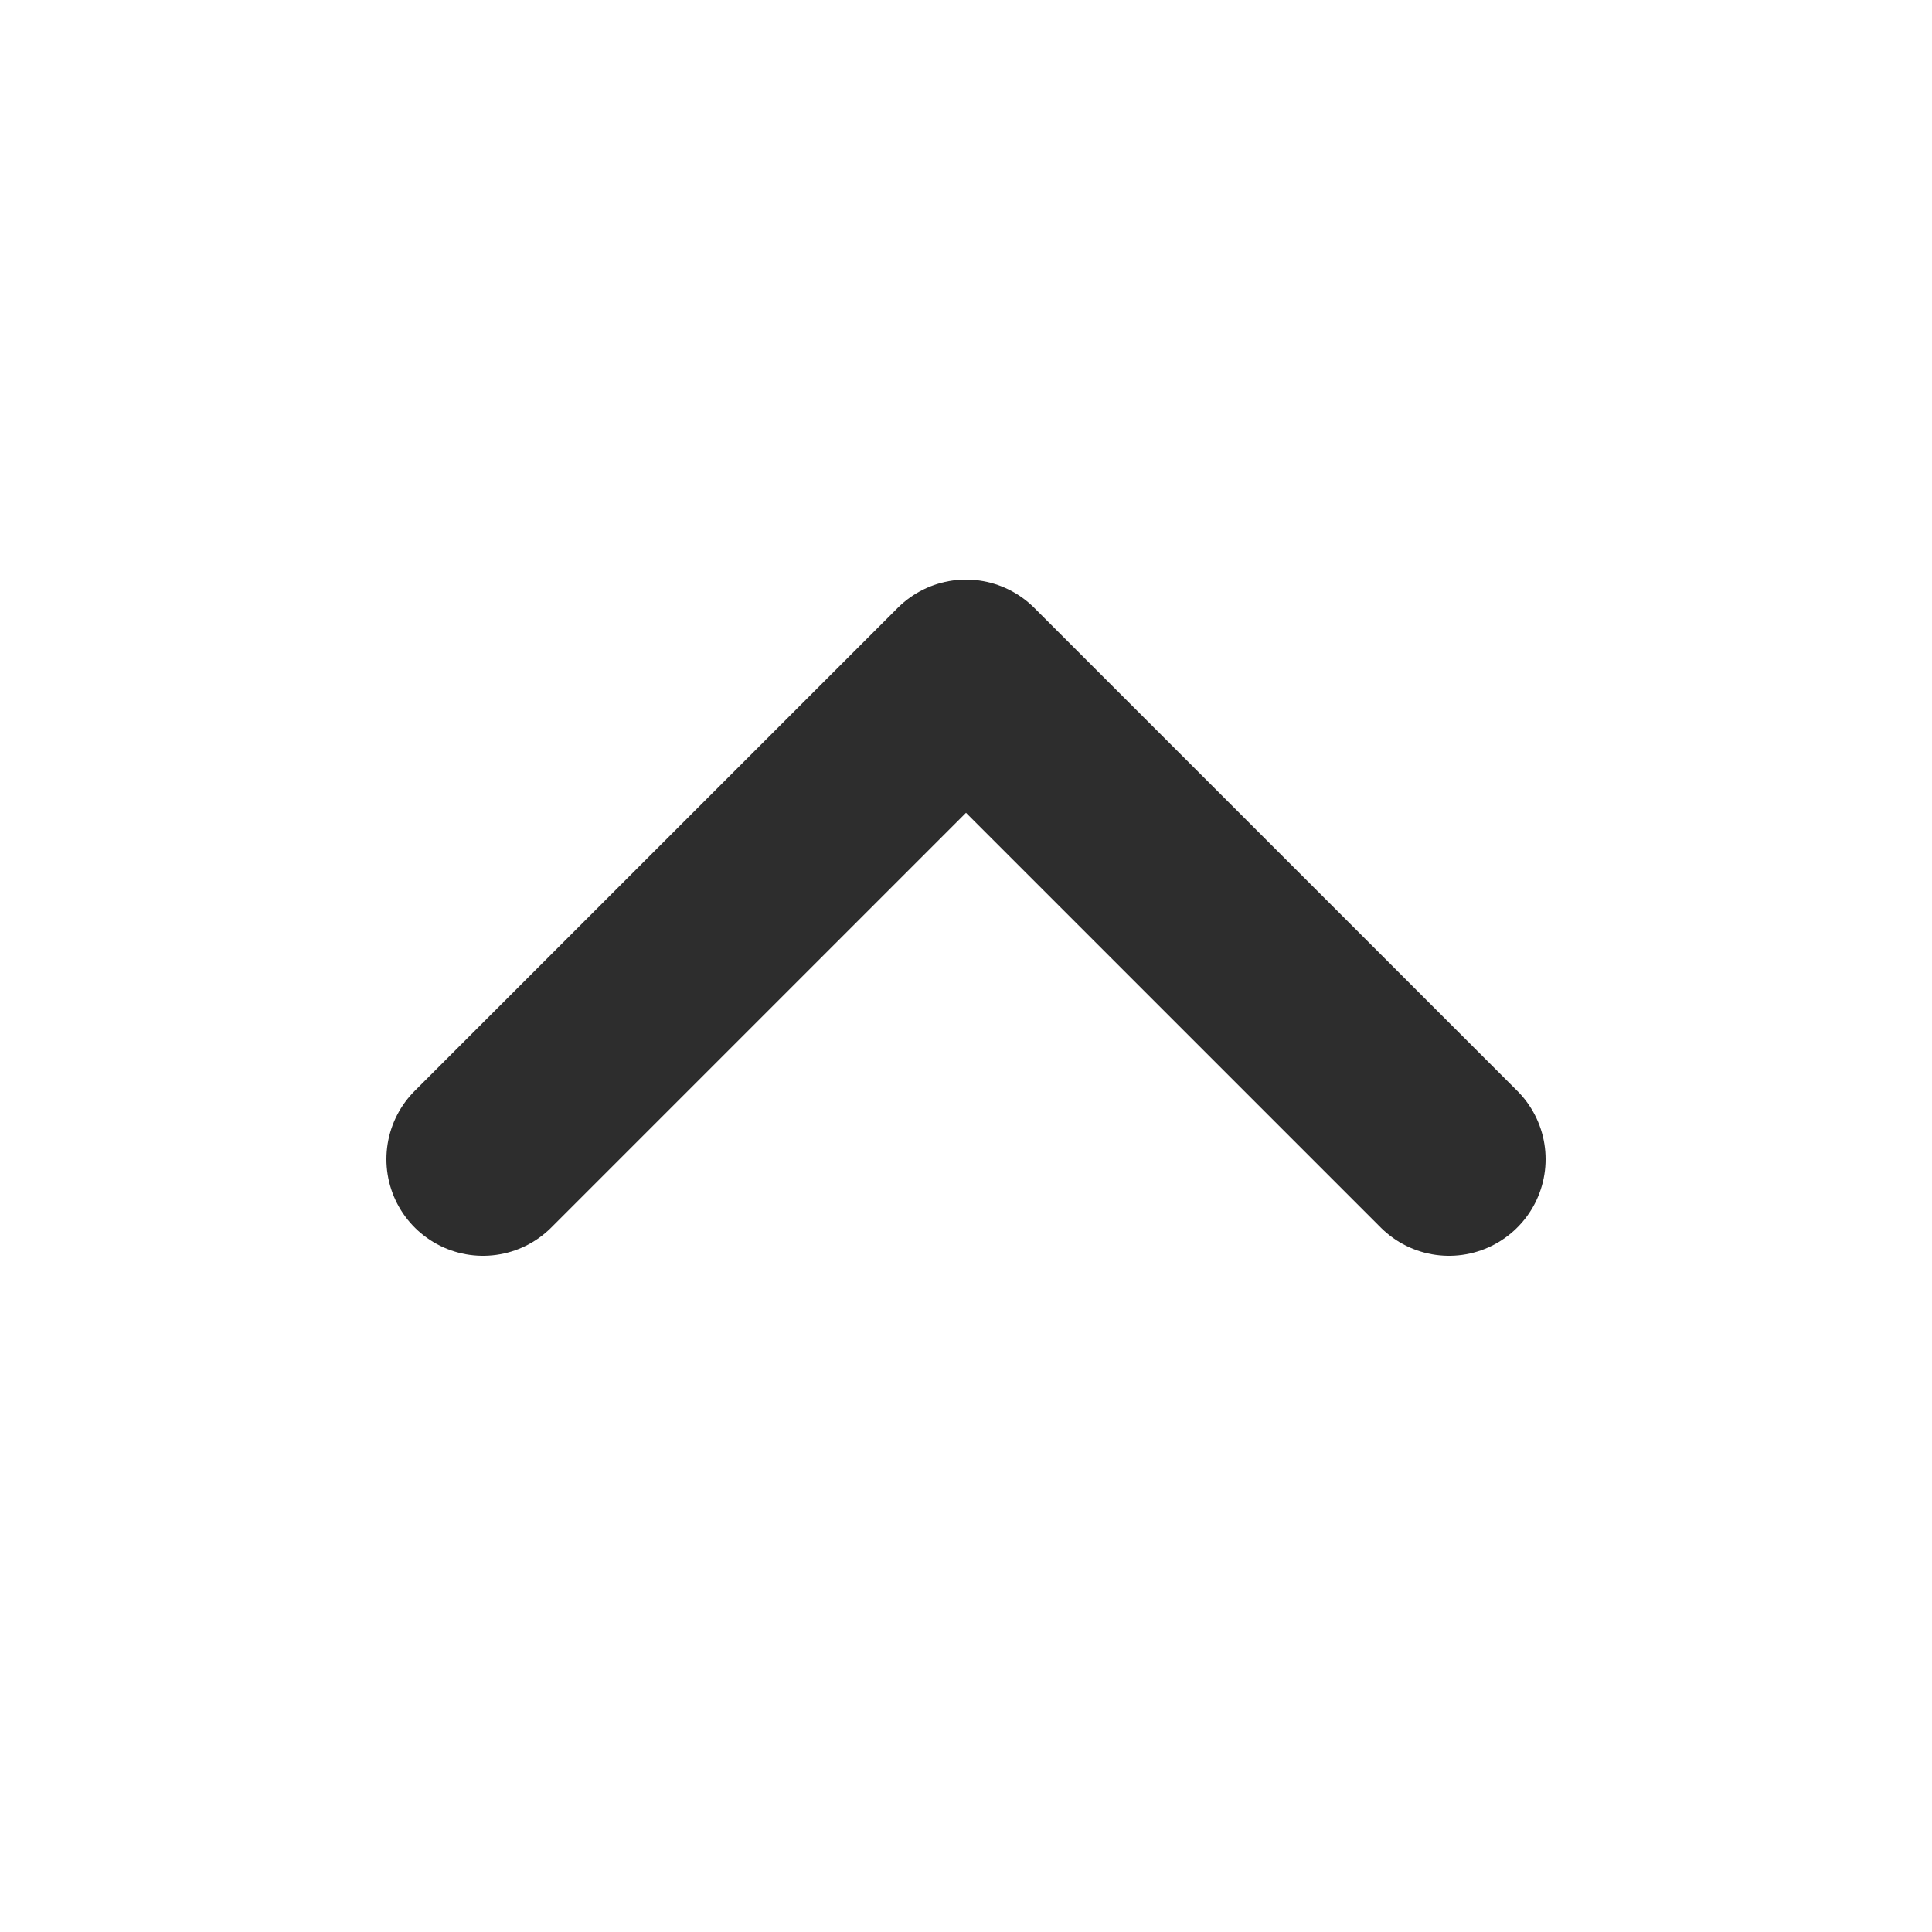
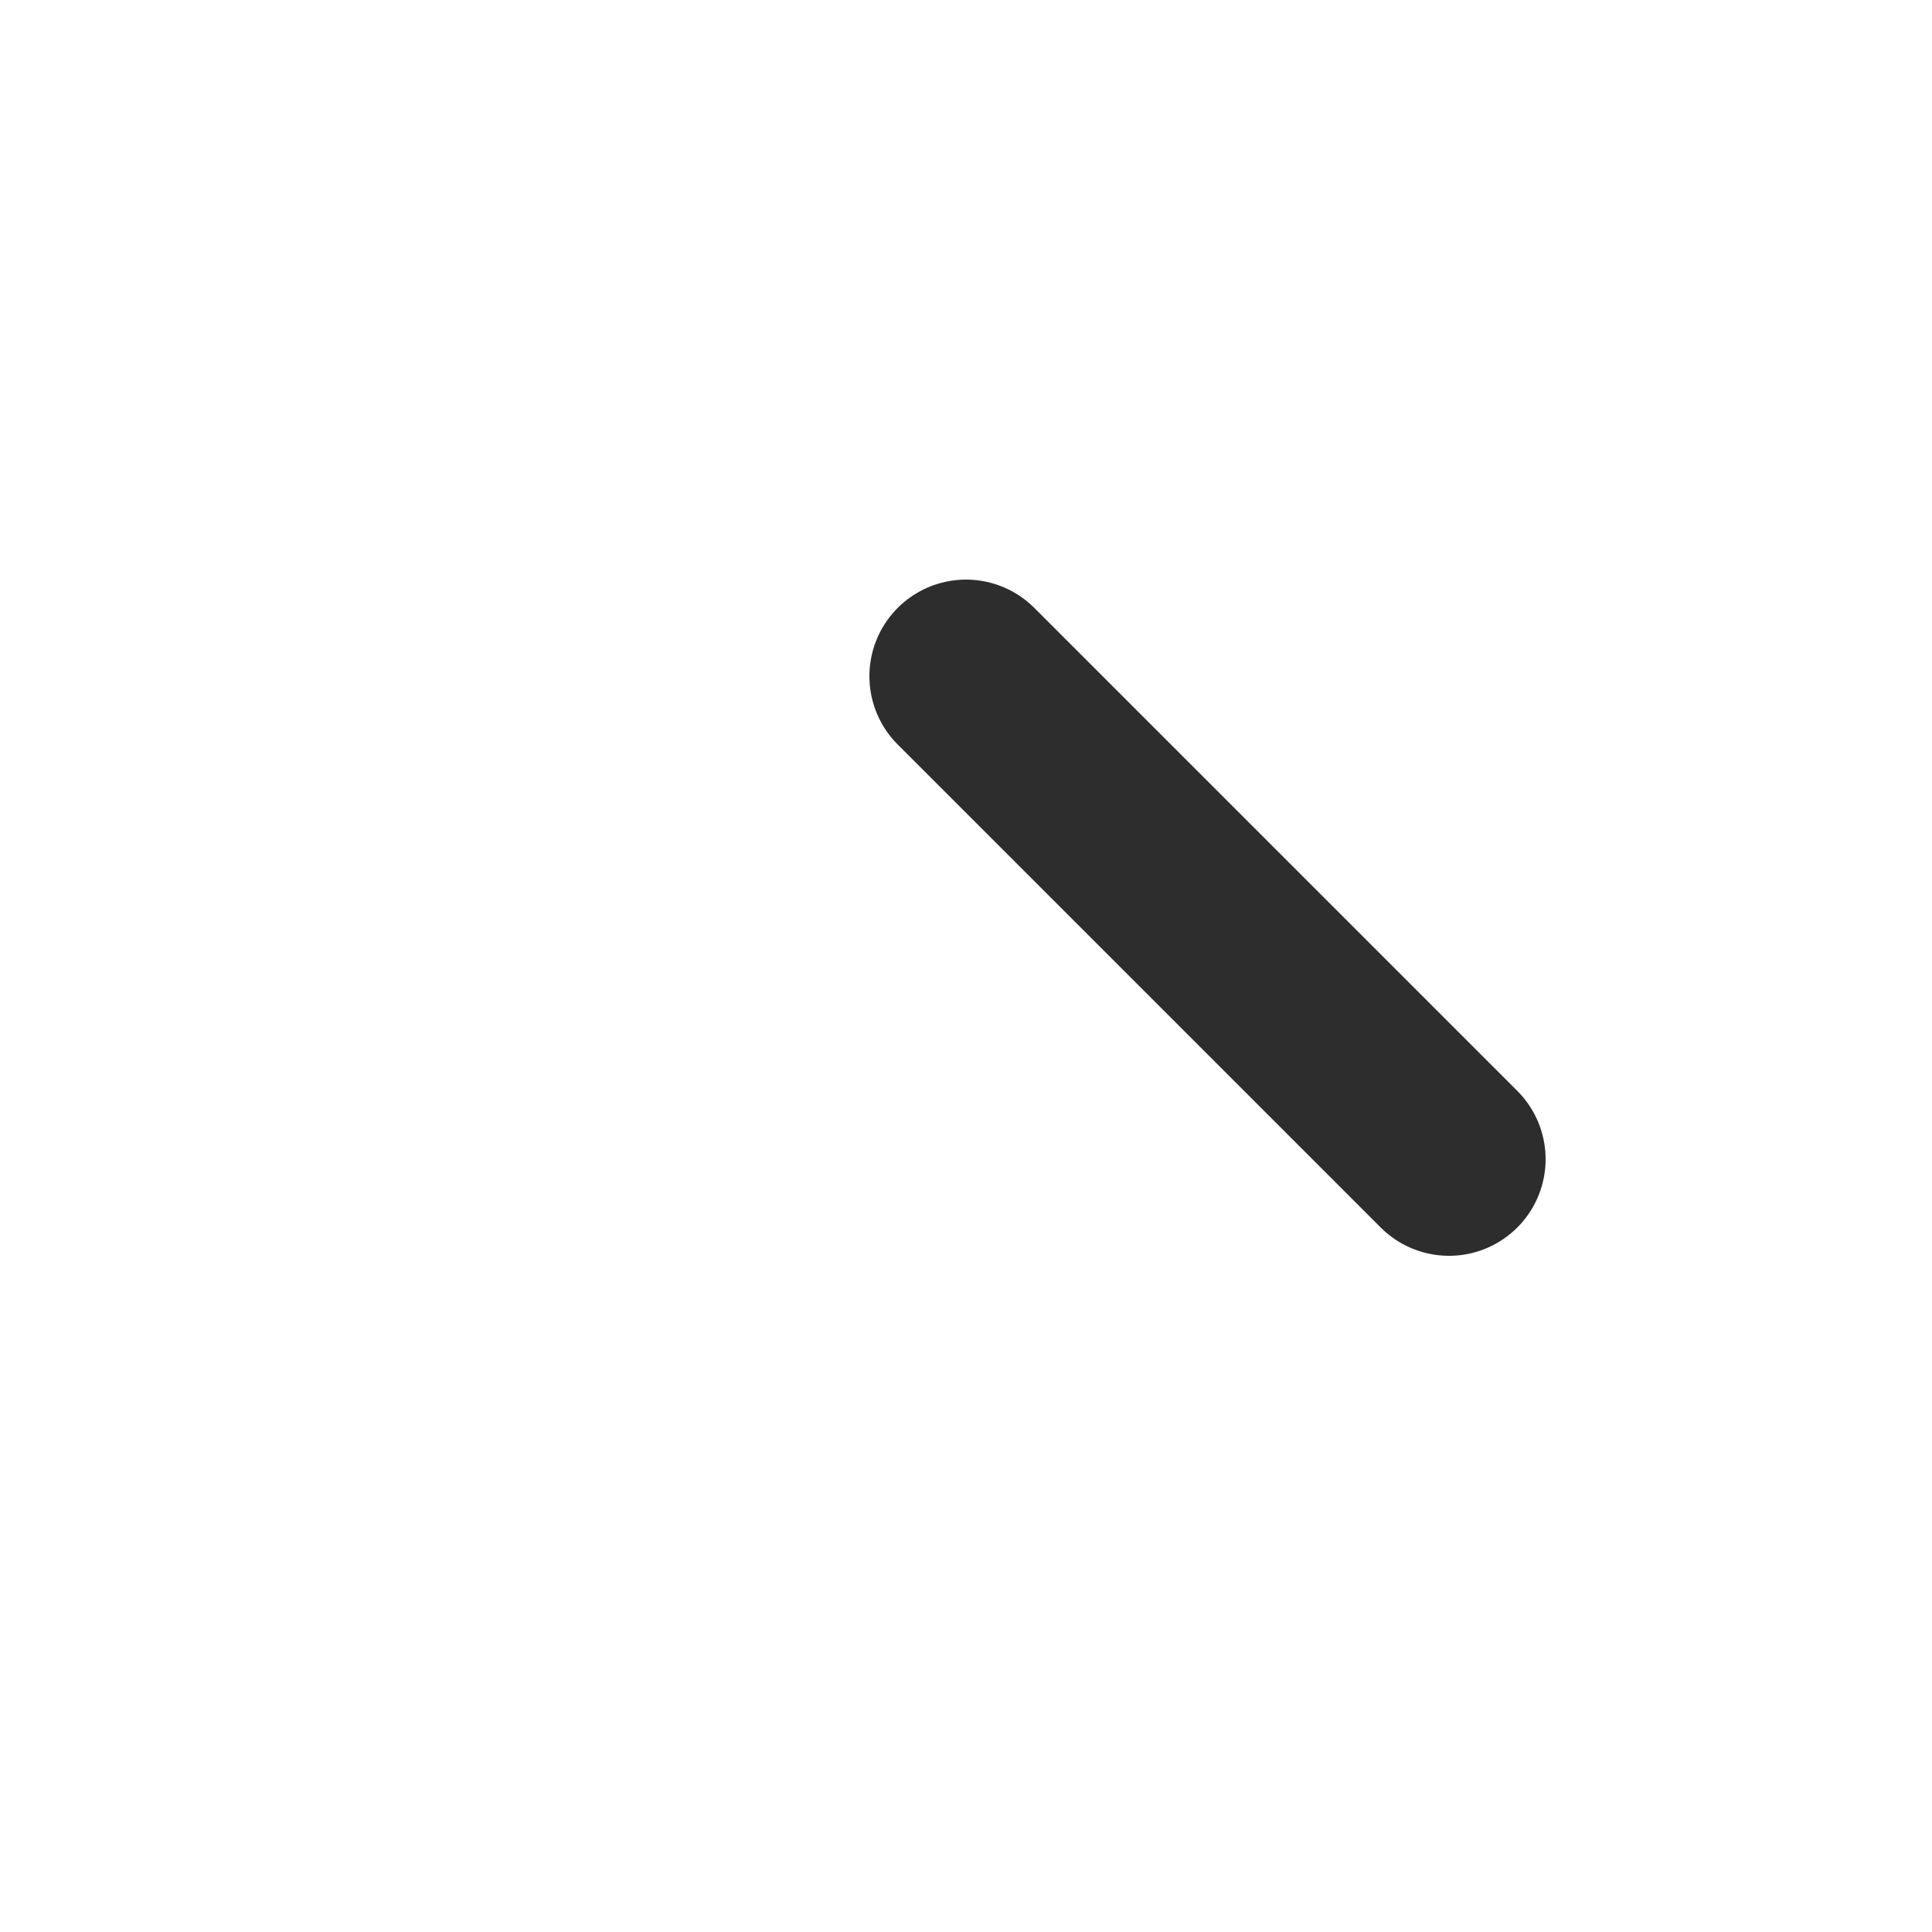
<svg xmlns="http://www.w3.org/2000/svg" width="20" height="20" viewBox="0 0 20 20" fill="none">
-   <path d="M15 12L10 7L5 12" stroke="#2D2D2D" stroke-width="2" stroke-linecap="round" stroke-linejoin="round" />
+   <path d="M15 12L10 7" stroke="#2D2D2D" stroke-width="2" stroke-linecap="round" stroke-linejoin="round" />
</svg>